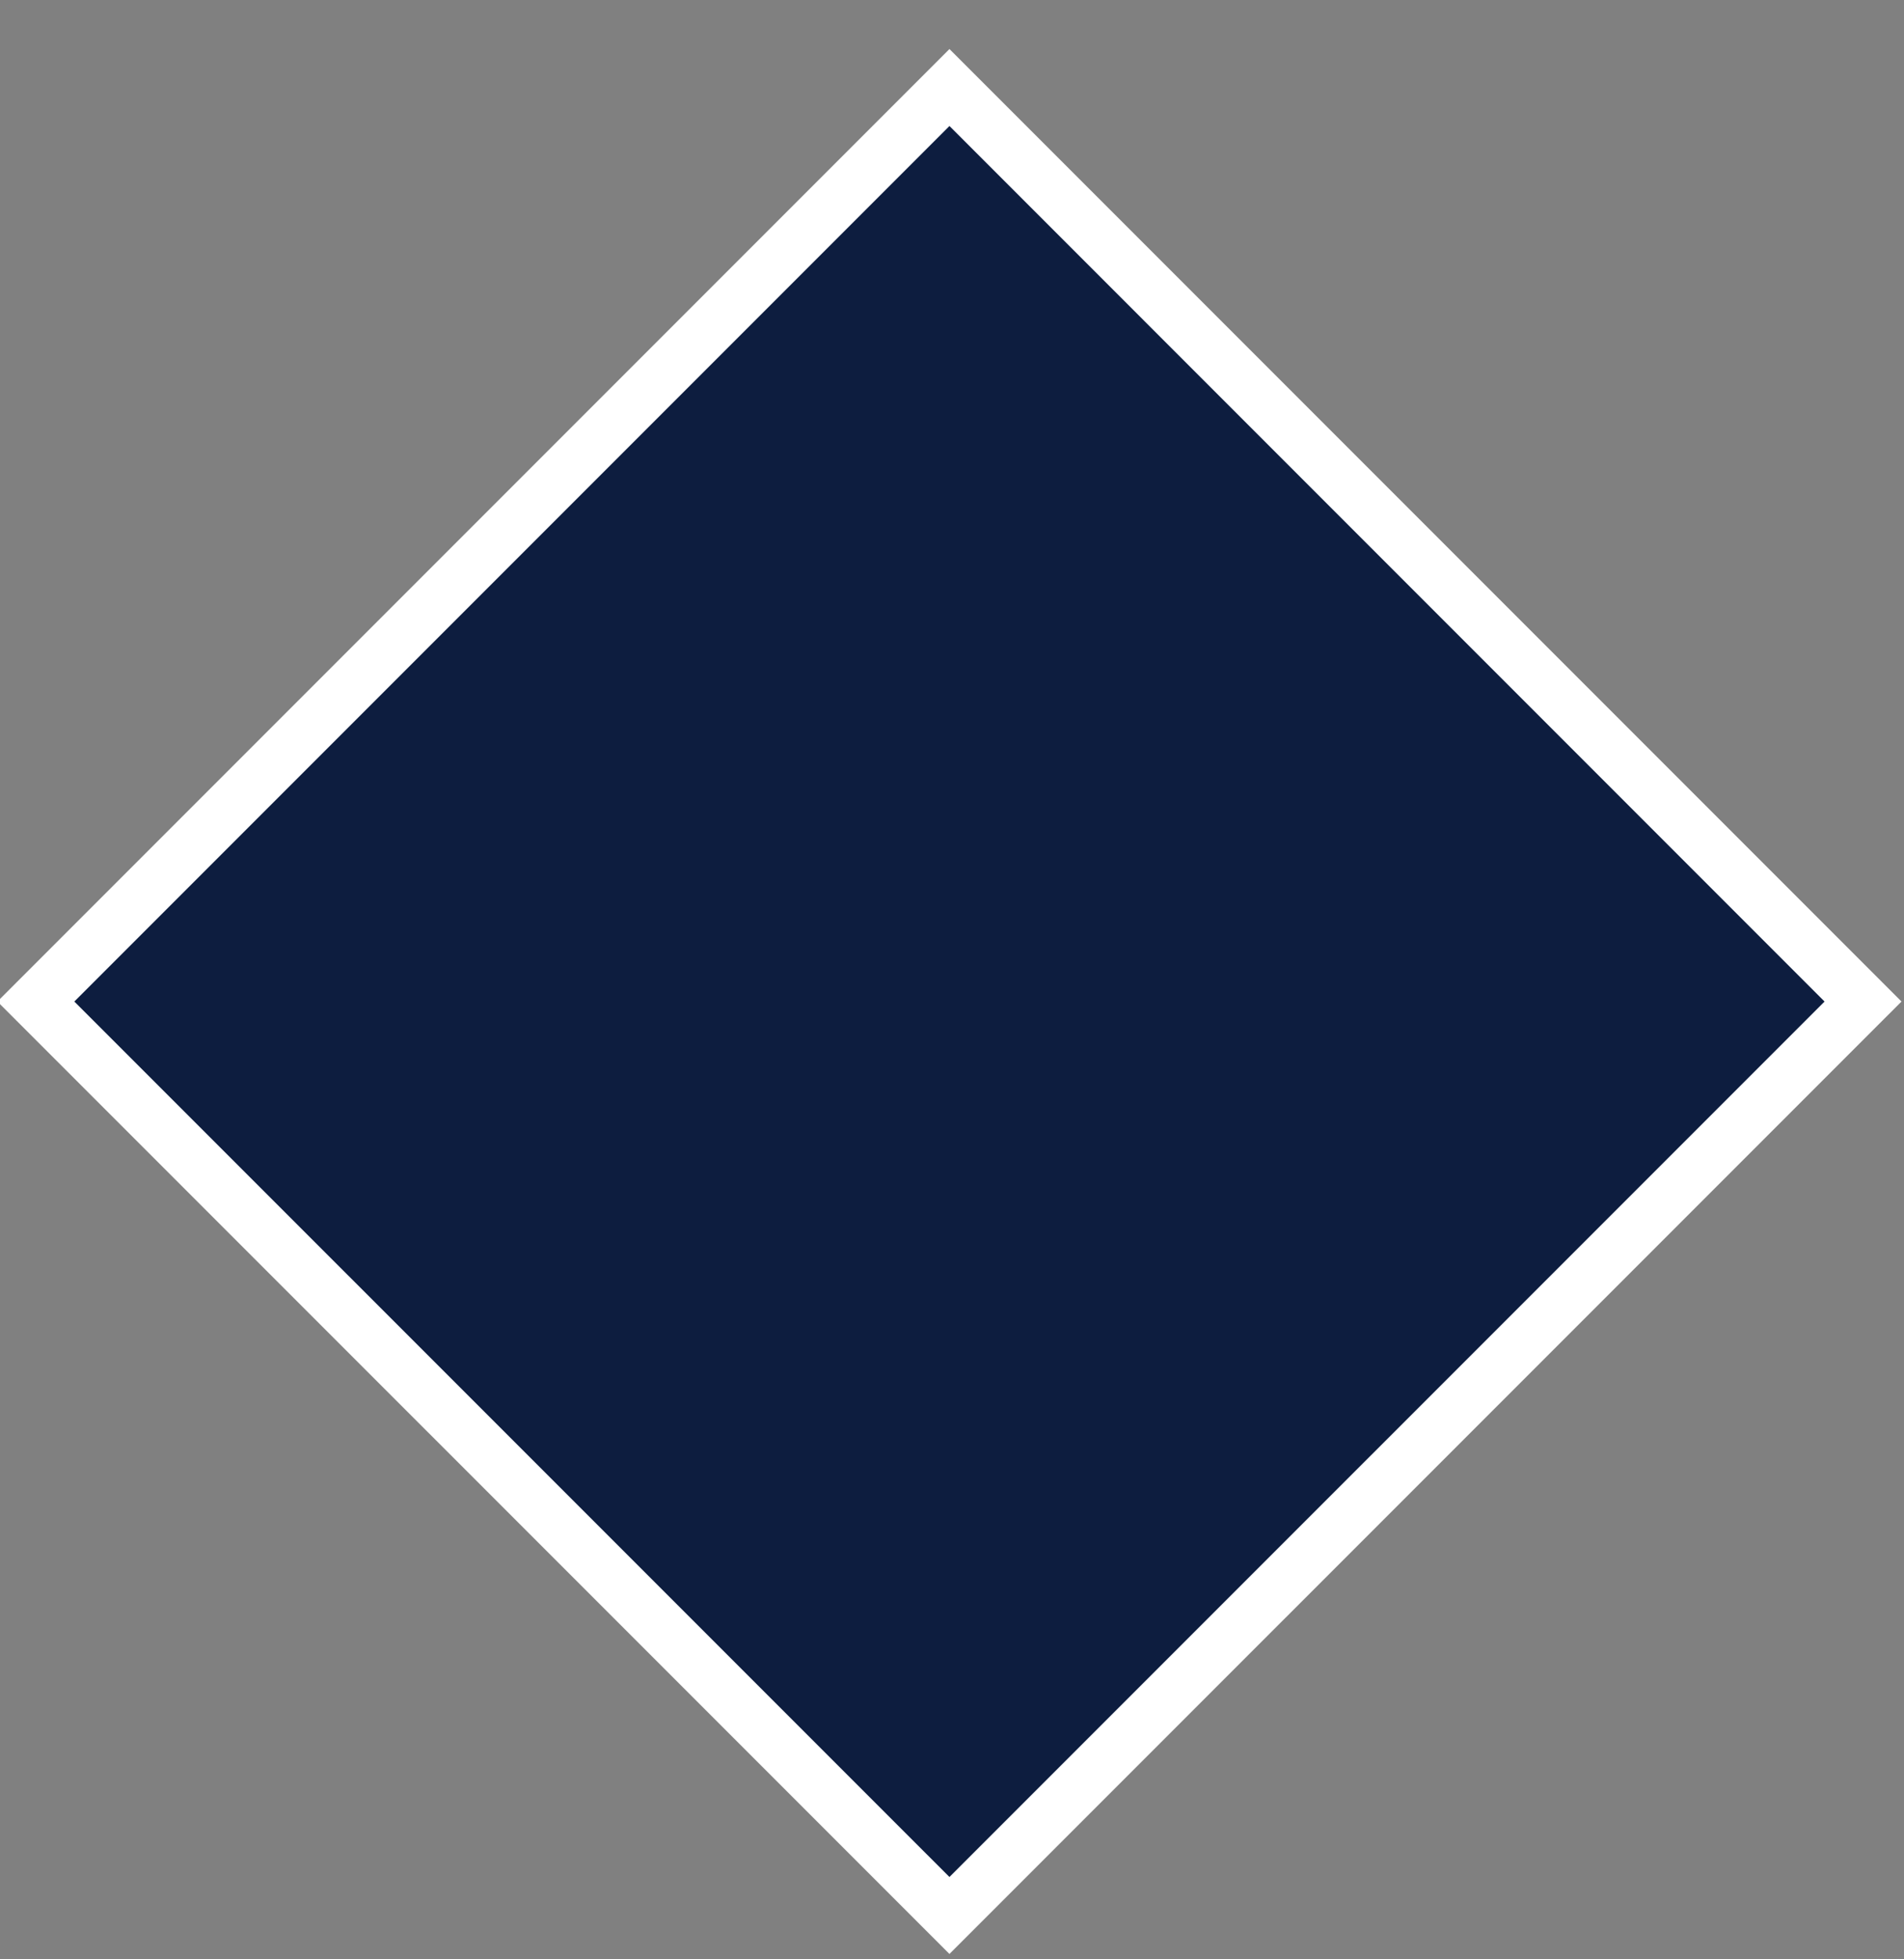
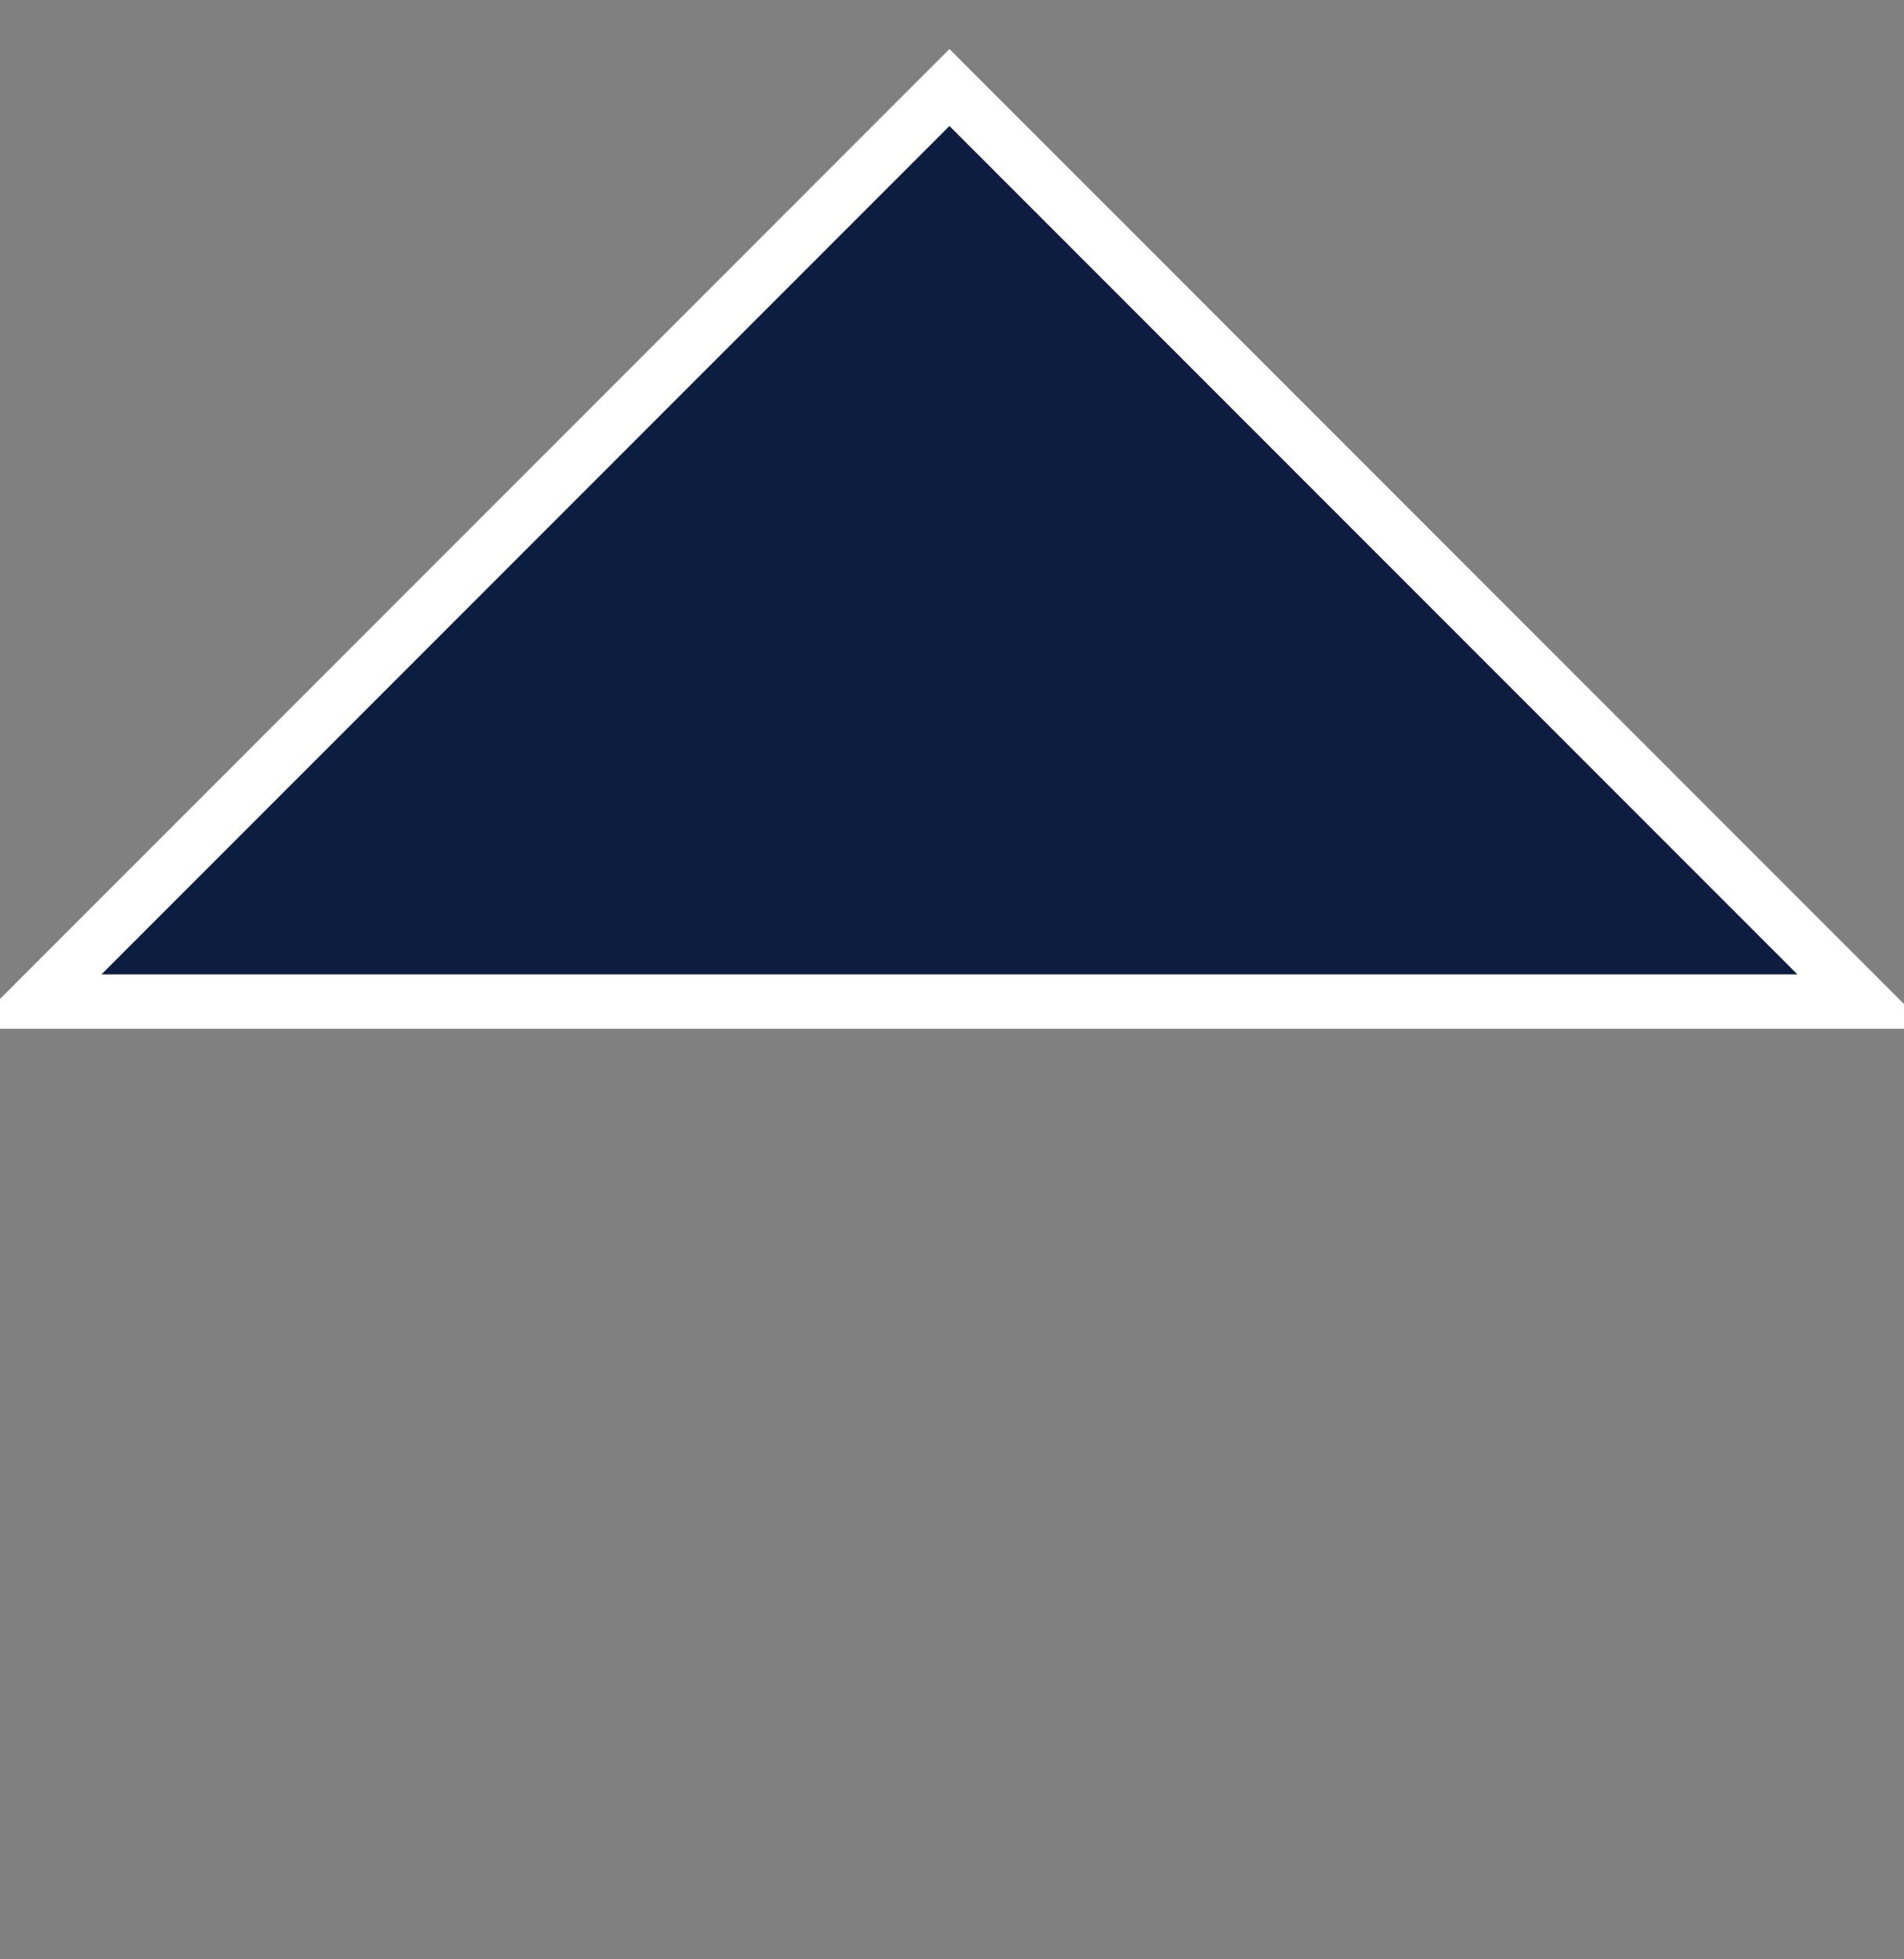
<svg xmlns="http://www.w3.org/2000/svg" width="35px" height="36px" viewBox="0 0 35 36" version="1.1">
  <rect x="0" y="0" width="35" height="36" fill="#808080" stroke="none" />
  <title>Rectangle Copy 15</title>
  <g id="Declinaisons" stroke="none" stroke-width="1" fill="none" fill-rule="evenodd">
    <g id="Par-ou-commencer-Copy-3" transform="translate(-759, -4328)" fill="#0D1D3F" stroke="#FFFFFF">
      <g id="Group-17" transform="translate(322, 4328)">
        <g id="Group-14" transform="translate(436.952, 0.901)">
-           <path d="M29.376,5.626 L29.375,29.375 L5.626,29.376 L5.626,5.626 L29.376,5.626 Z" id="Rectangle-Copy-15" transform="translate(17.501, 17.501) rotate(45) translate(-17.501, -17.501) " />
+           <path d="M29.376,5.626 L5.626,29.376 L5.626,5.626 L29.376,5.626 Z" id="Rectangle-Copy-15" transform="translate(17.501, 17.501) rotate(45) translate(-17.501, -17.501) " />
        </g>
      </g>
    </g>
  </g>
</svg>